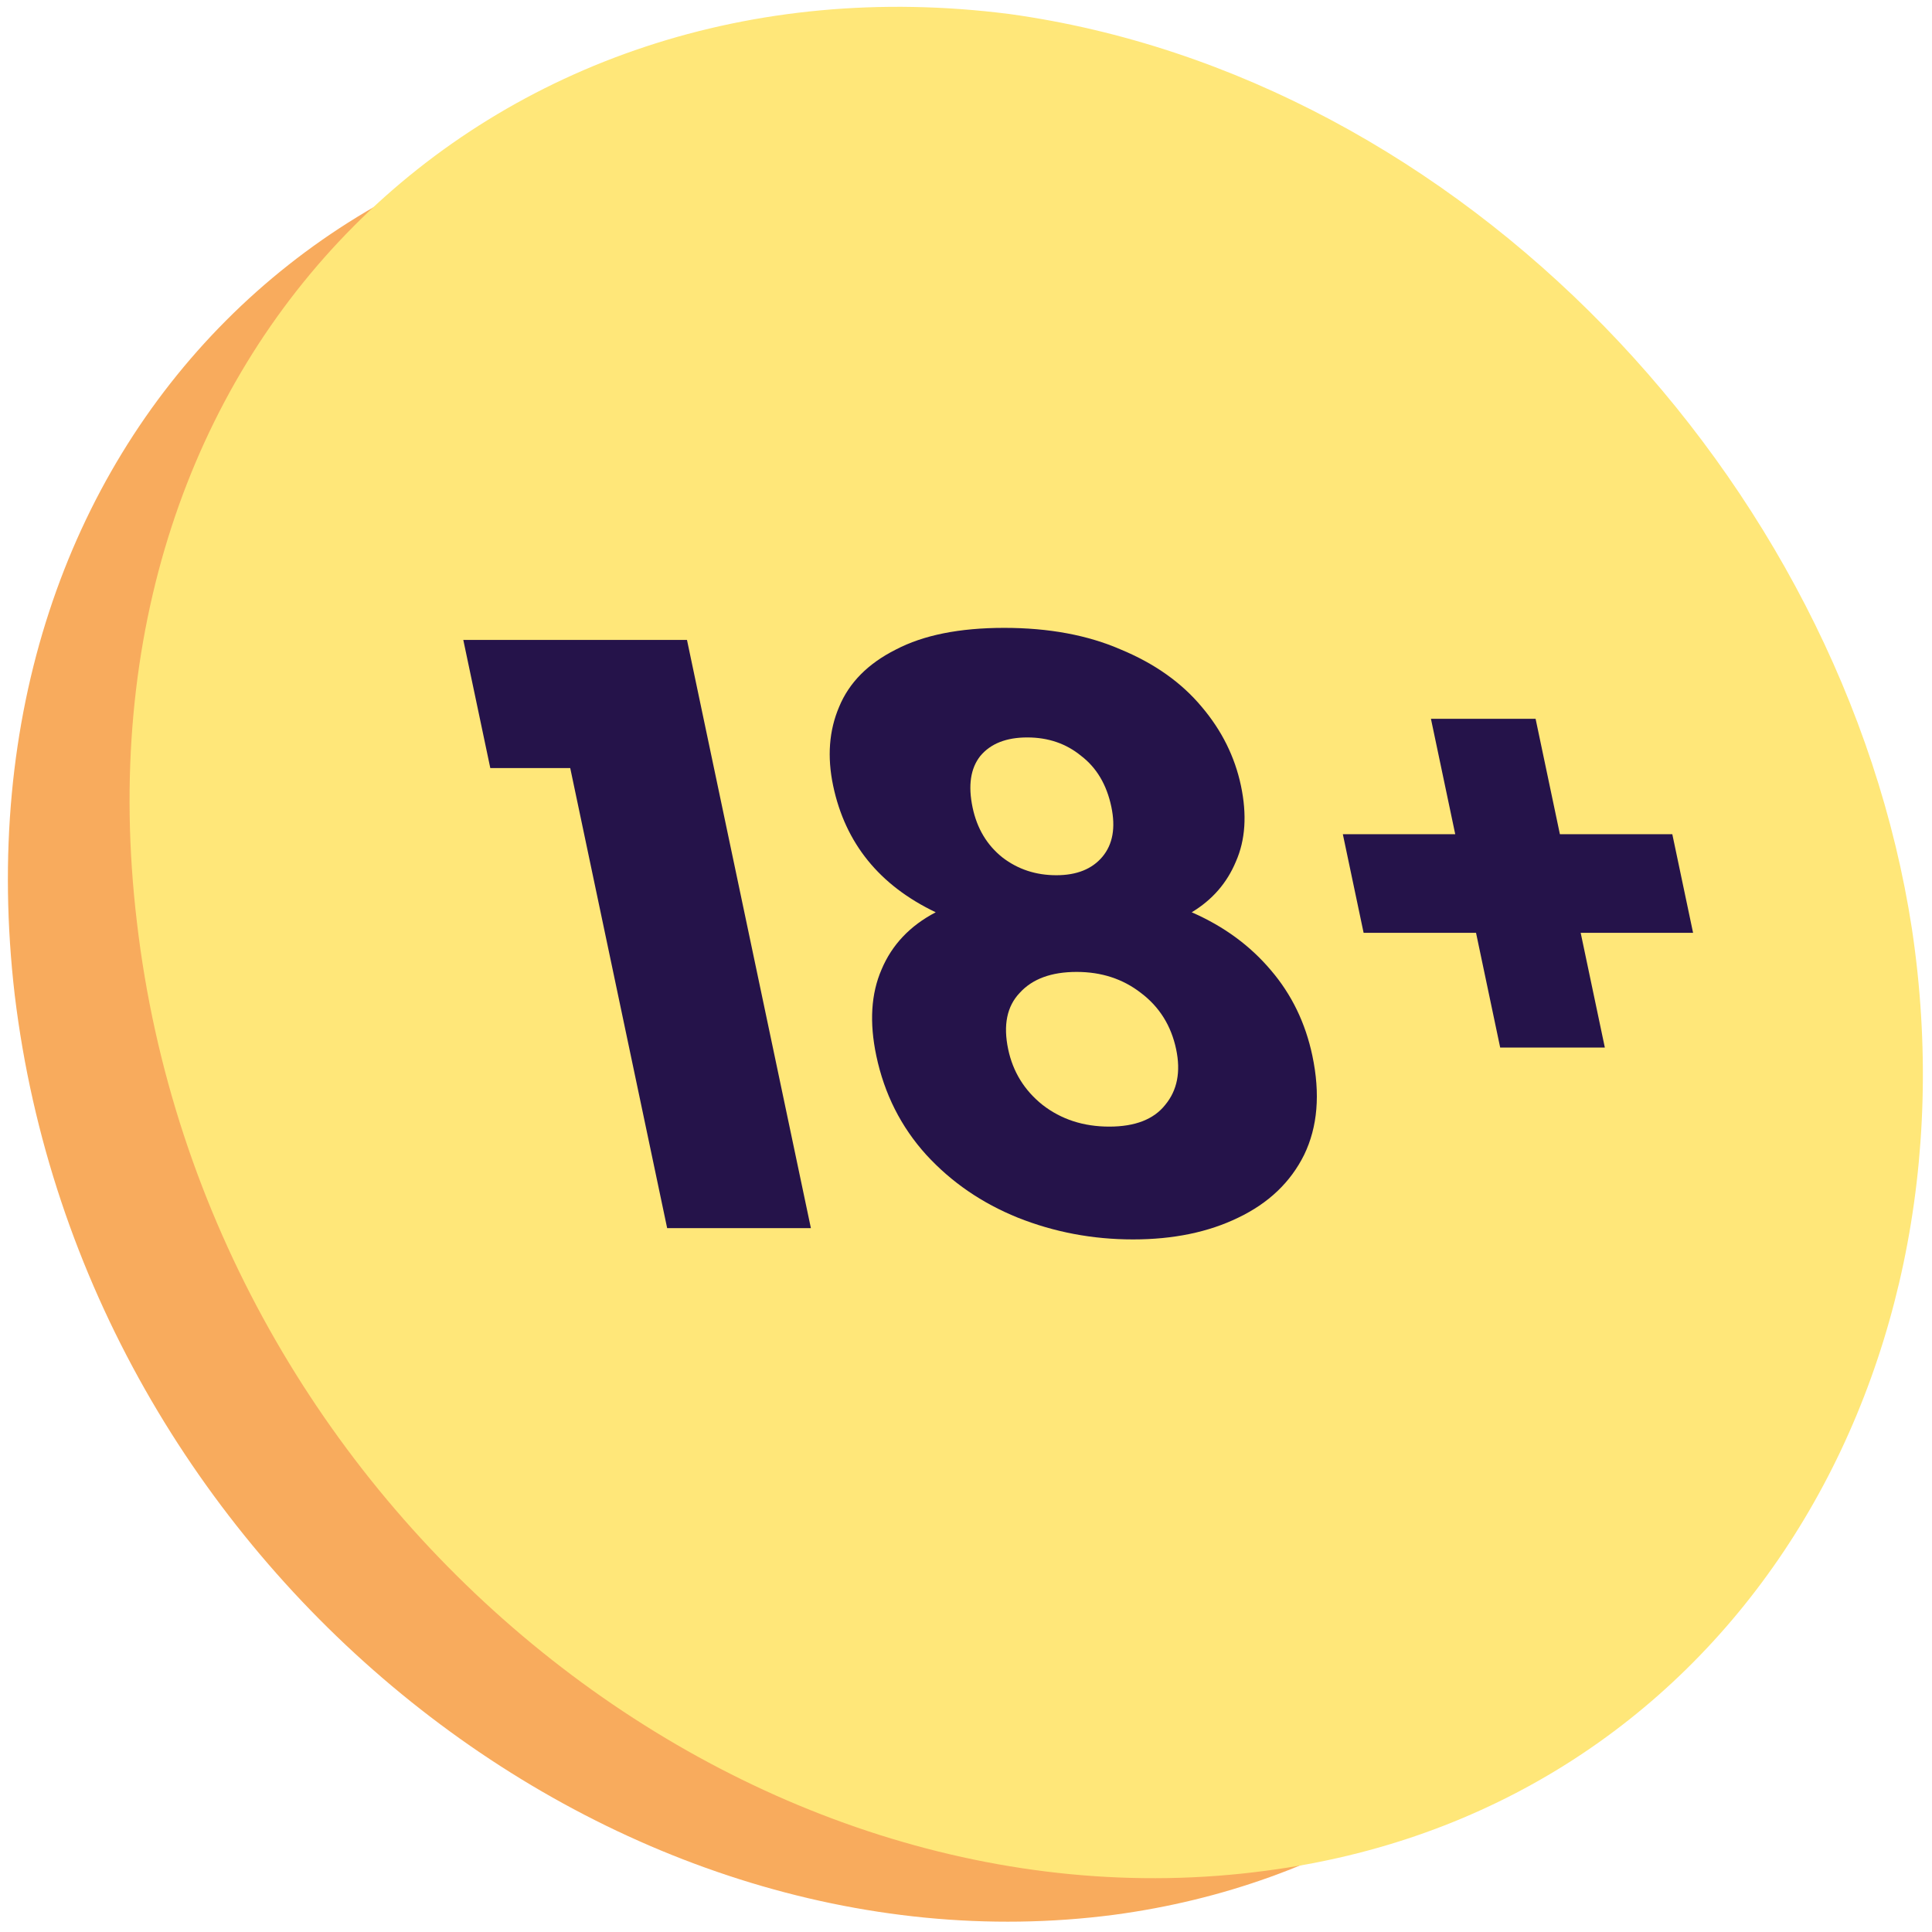
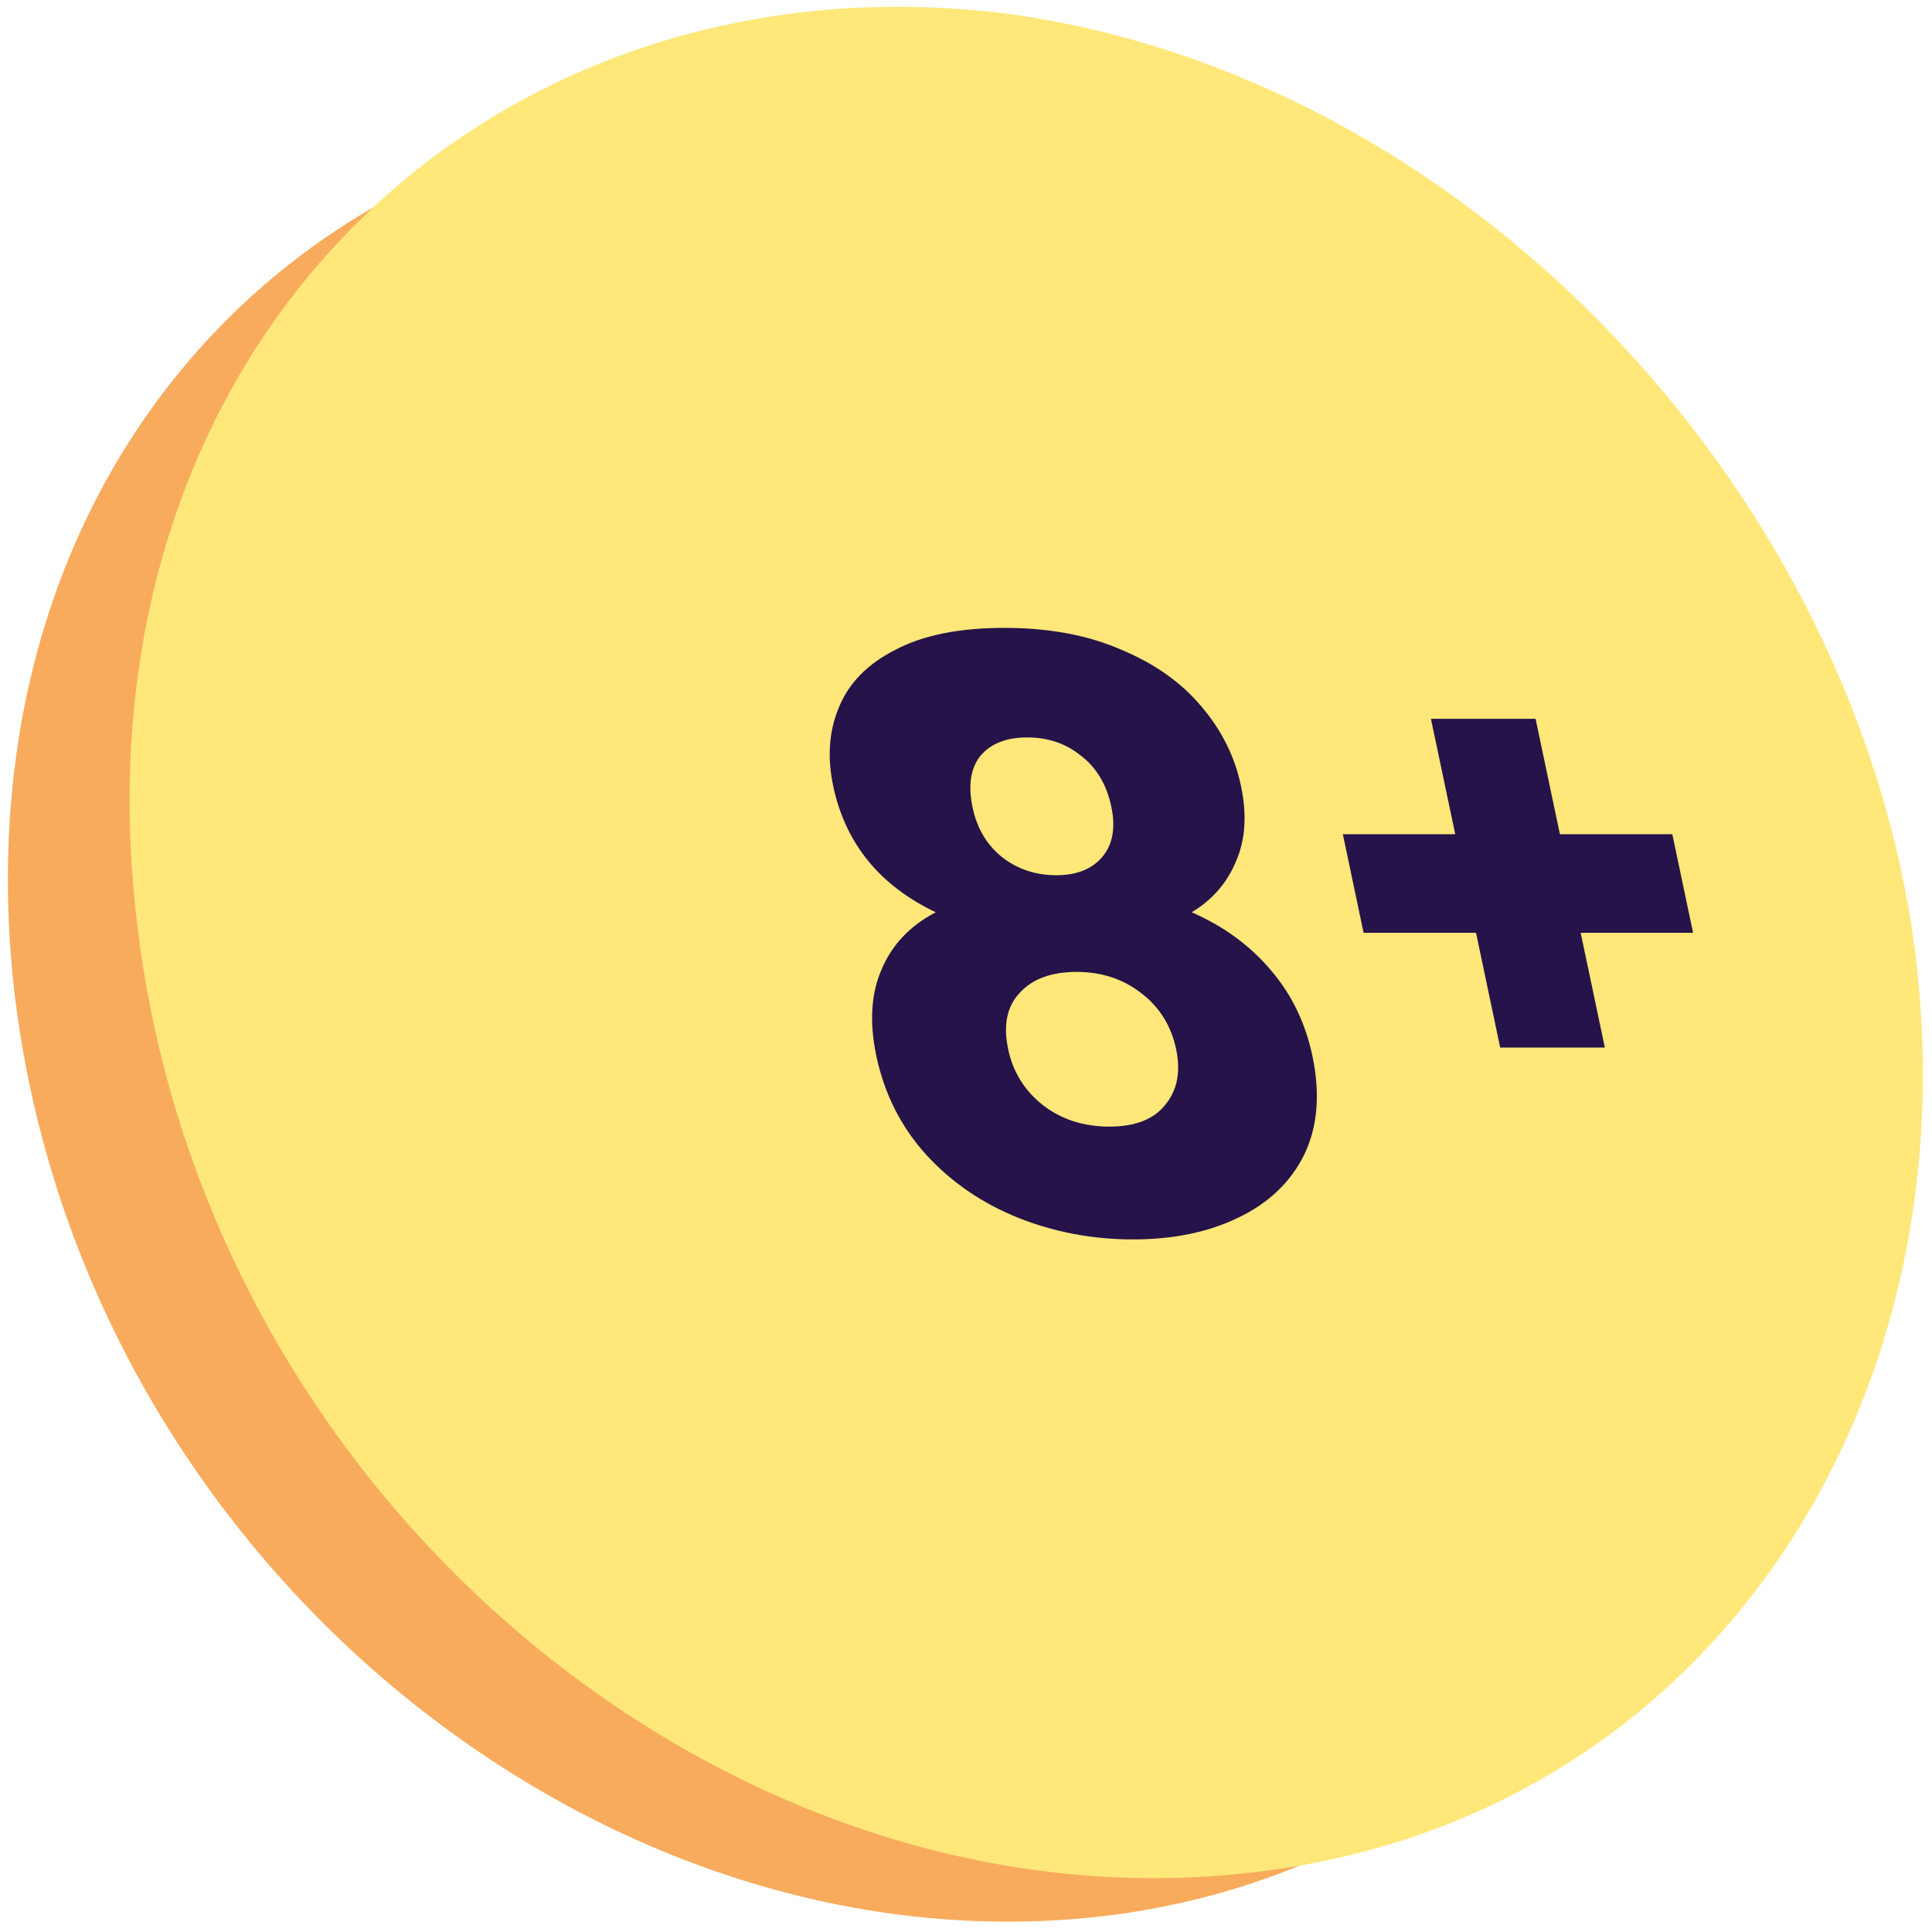
<svg xmlns="http://www.w3.org/2000/svg" width="113" height="113" viewBox="0 0 113 113" fill="none">
  <path d="M102.036 58.629C106.083 84.776 90.795 108.564 65.164 111.993C35.711 115.851 4.909 91.634 0.862 58.201C-2.961 25.411 21.096 2.908 50.55 6.766C76.405 10.195 98.214 32.912 102.036 58.629Z" fill="#F8AB5D" />
  <path d="M111.832 54.369C115.859 81.359 100.42 105.993 74.016 109.42C43.585 113.49 12.036 88.428 8.008 53.941C3.98 20.096 28.817 -3.038 59.025 0.818C85.428 4.459 107.804 28.022 111.832 54.369Z" fill="#FFE779" />
-   <path d="M28.677 44.923L27.098 37.43H40.181L47.428 71.832H39.021L33.352 44.923H28.677Z" fill="#25134A" />
  <path d="M54.729 53.358C51.438 51.787 49.439 49.321 48.73 45.959C48.373 44.263 48.49 42.723 49.08 41.341C49.664 39.927 50.767 38.812 52.39 37.995C54.006 37.147 56.12 36.723 58.734 36.723C61.347 36.723 63.625 37.147 65.567 37.995C67.534 38.812 69.107 39.927 70.286 41.341C71.459 42.723 72.224 44.263 72.582 45.959C72.939 47.656 72.841 49.133 72.287 50.389C71.764 51.646 70.902 52.636 69.701 53.358C71.573 54.175 73.118 55.306 74.336 56.751C75.546 58.165 76.354 59.83 76.758 61.747C77.228 63.977 77.068 65.91 76.278 67.543C75.483 69.146 74.198 70.371 72.424 71.219C70.682 72.067 68.63 72.492 66.269 72.492C63.908 72.492 61.661 72.067 59.531 71.219C57.431 70.371 55.646 69.146 54.175 67.543C52.697 65.91 51.723 63.977 51.253 61.747C50.843 59.799 50.946 58.118 51.561 56.704C52.169 55.259 53.225 54.144 54.729 53.358ZM65 47.185C64.728 45.897 64.142 44.907 63.241 44.216C62.364 43.493 61.312 43.132 60.084 43.132C58.856 43.132 57.94 43.493 57.337 44.216C56.765 44.938 56.615 45.944 56.886 47.232C57.144 48.457 57.727 49.431 58.635 50.154C59.536 50.845 60.585 51.191 61.782 51.191C62.978 51.191 63.878 50.829 64.482 50.107C65.085 49.384 65.258 48.41 65 47.185ZM62.973 56.846C61.493 56.846 60.383 57.254 59.642 58.071C58.894 58.856 58.669 59.956 58.967 61.37C59.245 62.689 59.914 63.773 60.974 64.621C62.066 65.47 63.368 65.894 64.879 65.894C66.391 65.894 67.482 65.47 68.153 64.621C68.856 63.773 69.069 62.689 68.791 61.37C68.499 59.987 67.811 58.888 66.726 58.071C65.672 57.254 64.421 56.846 62.973 56.846Z" fill="#25134A" />
  <path d="M99.026 54.56H92.452L93.865 61.271H87.744L86.331 54.56H79.756L78.541 48.792H85.115L83.694 42.043H89.815L91.236 48.792H97.811L99.026 54.56Z" fill="#25134A" />
</svg>